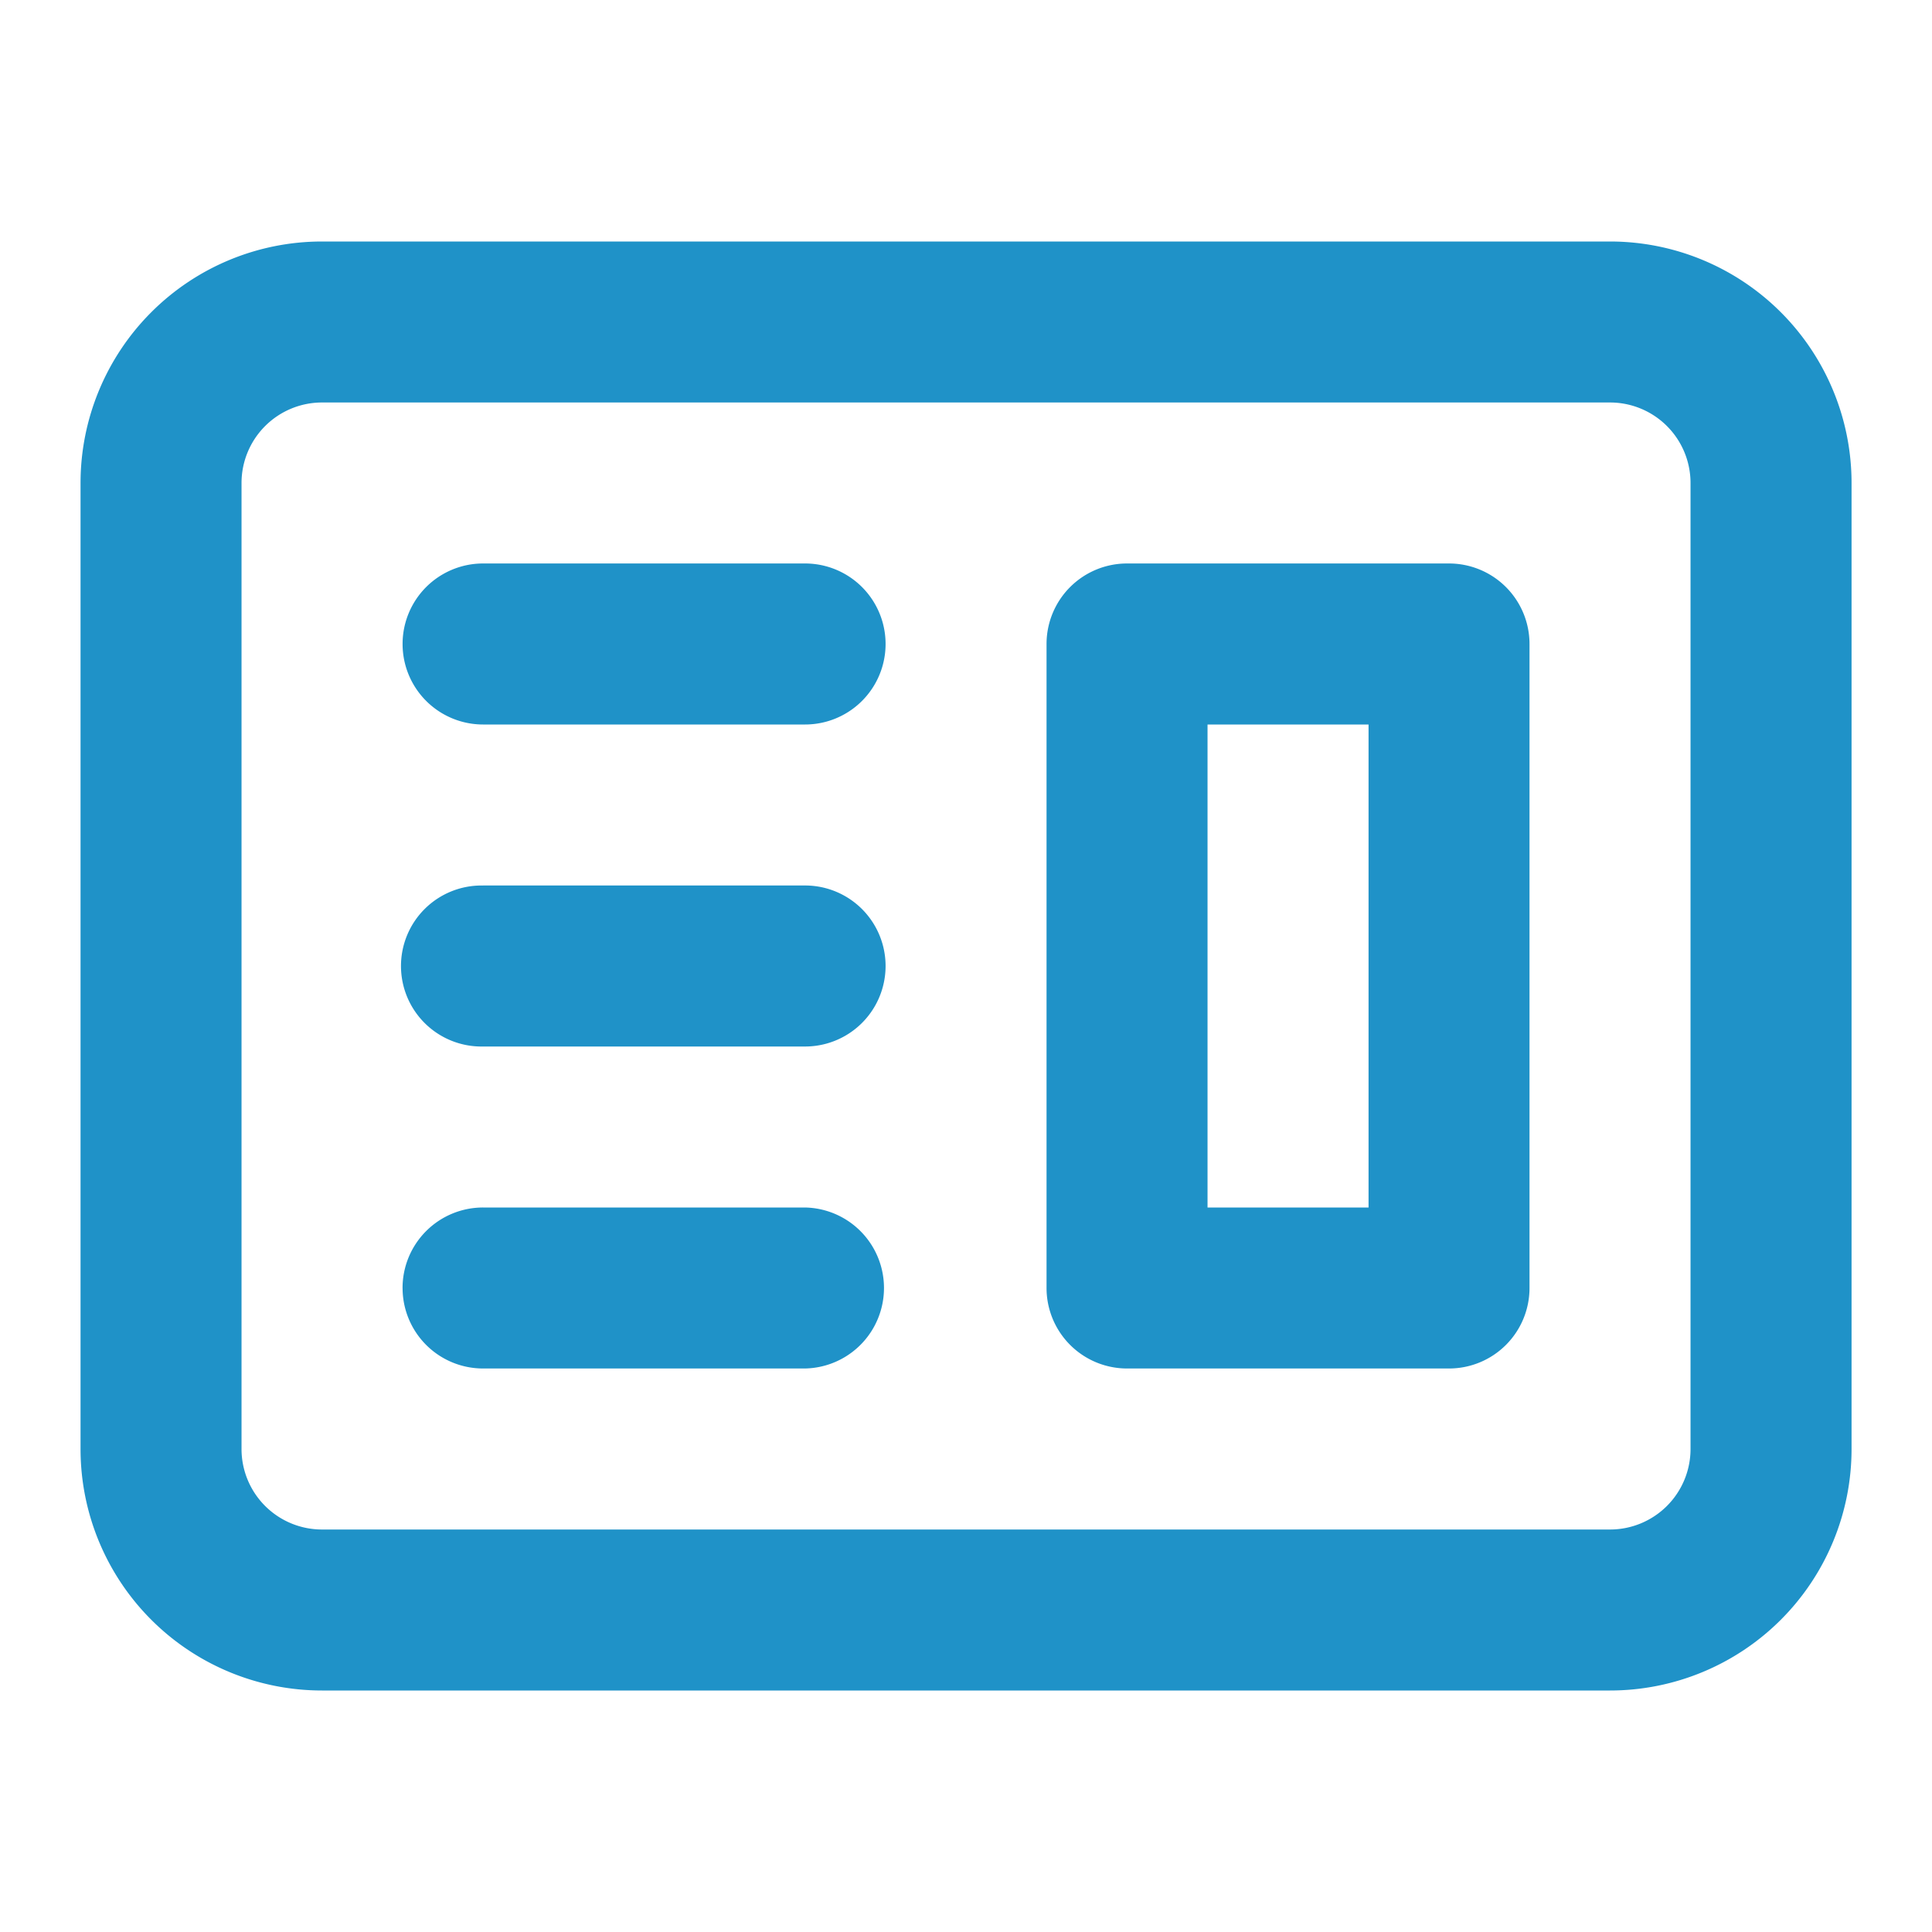
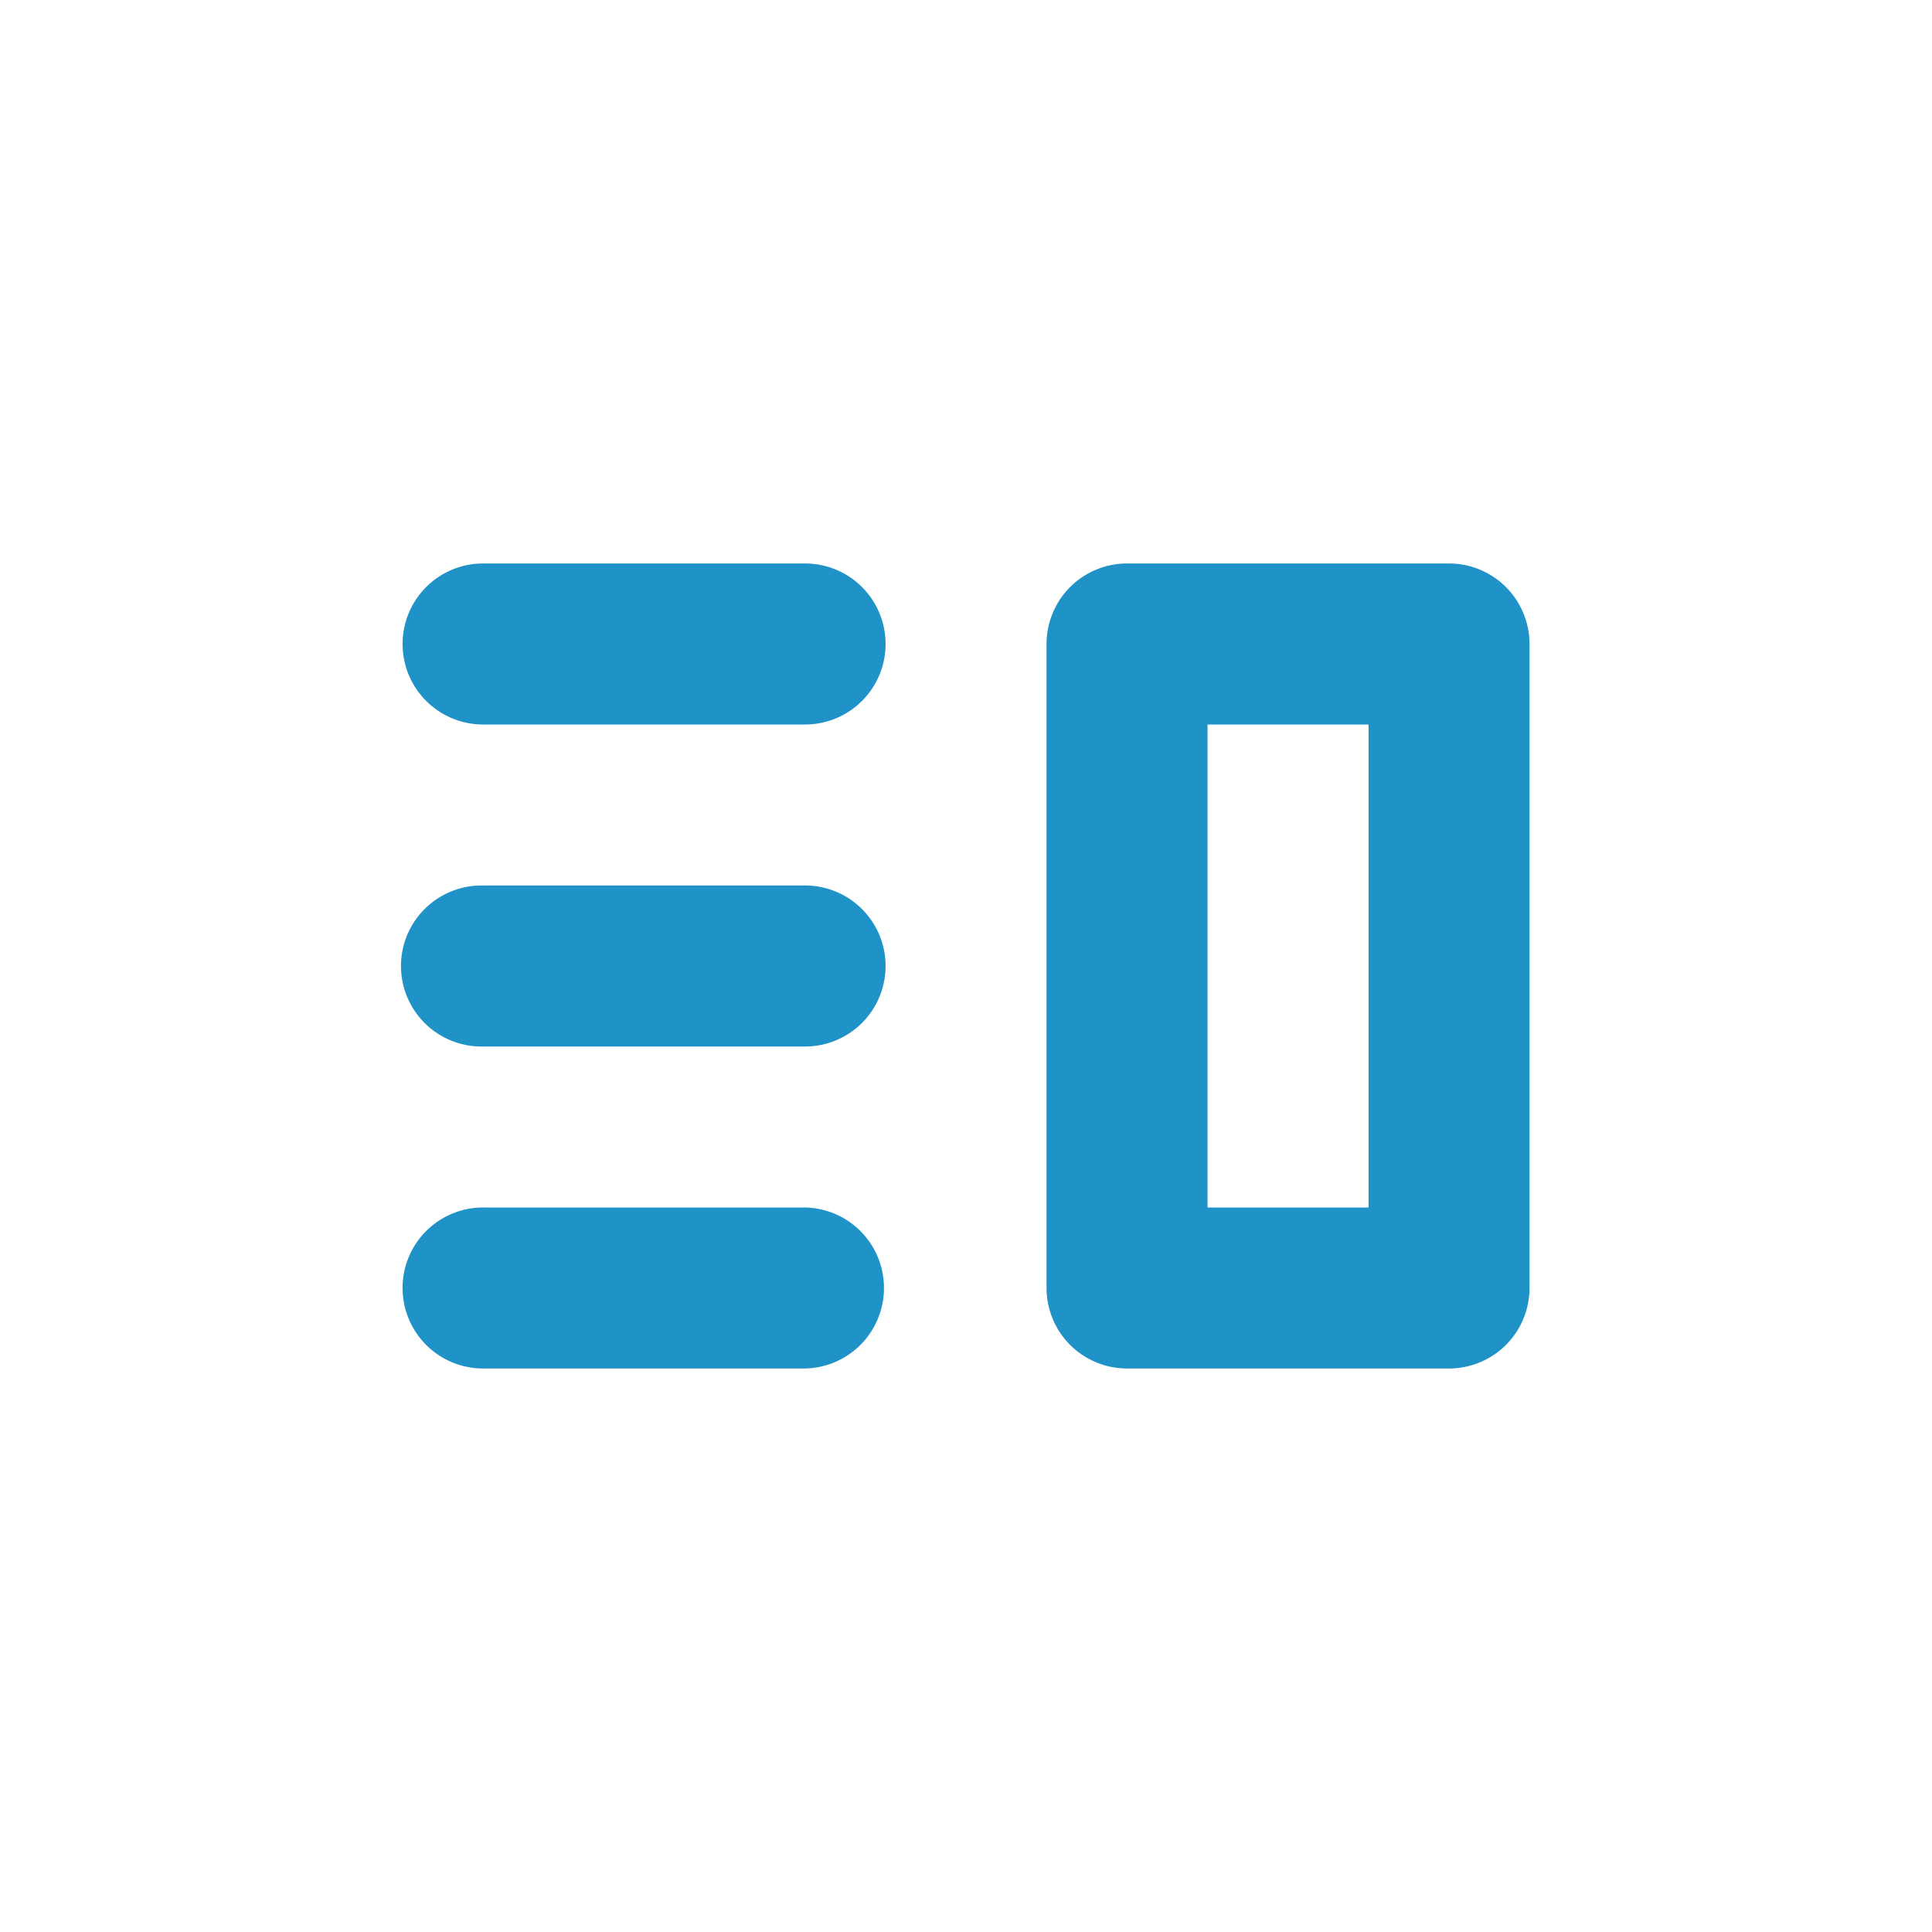
<svg xmlns="http://www.w3.org/2000/svg" fill="none" viewBox="0 0 61 61">
  <path fill-rule="evenodd" clip-rule="evenodd" d="M35.585 17.791a2.542 2.542 0 0 0-2.542 2.542v20.334a2.542 2.542 0 0 0 2.542 2.541H45.75a2.541 2.541 0 0 0 2.542-2.541V20.332a2.542 2.542 0 0 0-2.542-2.541H35.585Zm7.625 5.084h-5.084v15.25h5.084v-15.25Z" fill="#1F92C8" />
  <path d="M15.253 17.791a2.542 2.542 0 1 0 0 5.084h10.166a2.541 2.541 0 1 0 0-5.084H15.253ZM15.253 27.959a2.542 2.542 0 1 0 0 5.083h10.166a2.542 2.542 0 0 0 0-5.084H15.253ZM12.71 40.667a2.542 2.542 0 0 1 2.543-2.542h10.166a2.542 2.542 0 0 1 0 5.083H15.253a2.541 2.541 0 0 1-2.542-2.541Z" fill="#1F92C8" />
-   <path fill-rule="evenodd" clip-rule="evenodd" d="M10.168 7.625a7.625 7.625 0 0 0-7.625 7.625v30.5a7.625 7.625 0 0 0 7.625 7.625h40.667a7.625 7.625 0 0 0 7.625-7.625v-30.5a7.625 7.625 0 0 0-7.625-7.625H10.168Zm40.667 5.083H10.168a2.542 2.542 0 0 0-2.542 2.542v30.5a2.541 2.541 0 0 0 2.542 2.542h40.667a2.542 2.542 0 0 0 2.541-2.542v-30.5a2.542 2.542 0 0 0-2.541-2.542Z" fill="#1F92C8" />
</svg>